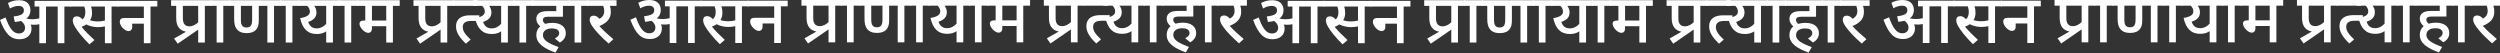
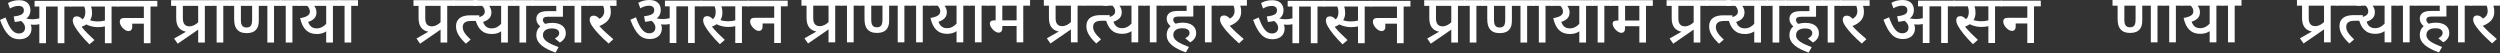
<svg xmlns="http://www.w3.org/2000/svg" width="3617" height="77" viewBox="0 0 3617 77" fill="none">
  <rect x="0" y="0" width="3617" height="77" fill="#333333" stroke="none" />
  <path d="M1982.83 1.273H2040.63V9.445H2030.78V62.513H2021.13V34.256H2004.29V38.588C2004.29 42.92 2002.13 44.988 1998.68 44.988C1993.37 44.988 1986.28 37.308 1986.28 31.499C1986.28 28.25 1987.95 26.084 1992.78 26.084H2021.13V9.445H1982.83V1.273Z" fill="white" />
  <path d="M1942.43 64.187C1932.29 54.144 1924.61 44.594 1921.16 38.293C1919.19 34.847 1918.31 31.992 1918.31 29.432C1918.31 25.789 1920.47 23.623 1924.22 23.623C1927.27 23.623 1929.93 25.395 1932.49 28.053C1935.44 25.493 1936.42 21.752 1936.42 17.715C1936.42 14.466 1935.83 11.512 1934.95 9.445H1914.47V1.273H1984.27V9.445H1974.43V62.513H1964.78V38.194C1961.63 38.884 1958.28 39.277 1954.74 39.277C1949.52 39.277 1943.41 38.194 1937.8 35.339C1936.03 36.619 1933.77 37.8 1931.01 38.785C1935.73 44.889 1942.23 51.092 1949.62 57.984L1942.43 64.187ZM1954.64 31.007C1958.18 31.007 1961.43 30.613 1964.78 29.727V9.445H1944.69C1945.68 12.103 1946.17 15.155 1946.17 18.798C1946.17 22.835 1945.19 26.38 1943.32 29.333C1947.16 30.515 1950.5 31.007 1954.64 31.007Z" fill="white" />
  <path d="M1858.59 41.147C1858.59 51.091 1851.4 56.801 1841.16 56.801C1829.05 56.801 1820.88 49.91 1813 28.84L1821.07 25.295C1826.59 40.654 1832 48.433 1840.17 48.433C1845.69 48.433 1849.23 45.38 1849.23 40.064C1849.23 36.126 1846.87 32.876 1843.42 30.317C1840.86 31.006 1837.81 31.498 1834.37 31.793L1832.79 23.818C1844.41 22.44 1847.56 19.88 1847.56 14.957C1847.56 10.921 1844.9 8.557 1839.98 8.557C1835.65 8.557 1831.51 9.837 1827.37 12.299L1824.52 4.324C1829.15 1.764 1834.46 0.287 1840.67 0.287C1852.28 0.287 1857.01 6.884 1857.01 14.859C1857.01 19.782 1855.14 23.917 1851.1 26.772C1851.2 26.87 1851.2 26.87 1851.3 26.87C1854.06 27.56 1857.21 27.855 1860.16 27.855C1863.31 27.855 1866.56 27.461 1869.91 26.575V9.444H1863.02V1.272H1915.99V9.444H1906.14V62.512H1896.49V9.444H1879.56V62.512H1869.91V35.042C1867.35 35.633 1864.79 35.83 1862.13 35.83C1860.65 35.83 1859.08 35.732 1857.4 35.535C1858.19 37.307 1858.59 39.178 1858.59 41.147Z" fill="white" />
  <path d="M2381.46 8.459V61.527H2371.81V37.898H2351.14V40.95C2351.14 45.577 2348.77 47.547 2345.82 47.547C2340.3 47.547 2333.12 39.67 2333.12 34.353C2333.12 31.793 2334.69 29.726 2339.52 29.726H2341.49V8.459H2329.47V0.287H2391.31V8.459H2381.46ZM2371.81 8.459H2351.14V29.726H2371.81V8.459Z" fill="white" />
  <path d="M2321.15 8.459V61.527H2311.5V8.459H2303.03V0.287H2331V8.459H2321.15Z" fill="white" />
  <path d="M2304.44 0.287V8.459H2294.69V61.527H2284.95V45.38C2281.5 47.743 2277.17 49.22 2271.36 49.22C2258.17 49.22 2250.68 41.639 2247.24 26.28C2257.18 24.508 2261.32 21.751 2261.32 16.729C2261.32 13.579 2259.84 10.724 2257.48 8.459H2244.38V0.287H2304.44ZM2258.86 31.695C2261.02 37.799 2264.57 41.048 2271.36 41.048C2277.17 41.048 2281.6 38.095 2284.95 34.452V8.459H2267.62C2269.78 11.413 2270.87 14.662 2270.87 17.911C2270.87 24.803 2267.03 29.037 2258.86 31.695Z" fill="white" />
  <path d="M2236.06 8.459V61.527H2226.41V8.459H2217.94V0.287H2245.9V8.459H2236.06Z" fill="white" />
  <path d="M2209.47 8.459V61.527H2199.82V8.459H2187.41V29.824C2187.41 36.027 2186.23 39.67 2183.77 42.624C2180.92 46.07 2176.39 47.94 2169.79 47.94C2163.19 47.94 2158.47 45.971 2155.41 41.934C2153.05 38.882 2151.77 34.55 2151.77 27.166V8.459H2144.39V0.287H2219.31V8.459H2209.47ZM2169.59 39.768C2172.74 39.768 2174.81 38.882 2176.09 36.913C2177.37 34.846 2177.76 32.581 2177.76 27.264V8.459H2161.52V27.264C2161.52 32.089 2161.81 34.649 2163.09 36.618C2164.37 38.685 2166.34 39.768 2169.59 39.768Z" fill="white" />
  <path d="M2136.06 8.459V61.527H2126.41V8.459H2117.95V0.287H2145.91V8.459H2136.06Z" fill="white" />
  <path d="M2064.88 55.718L2082.11 45.873C2072.85 44.199 2067.93 37.701 2067.93 26.378V8.459H2060.54V0.287H2119.32V8.459H2109.38V61.527H2099.73V42.821L2070.09 63.201L2064.88 55.718ZM2099.73 8.459H2077.58V26.575C2077.58 34.55 2080.92 38.095 2087.13 38.095C2091.95 38.095 2096.48 35.436 2099.73 32.187V8.459Z" fill="white" />
  <path d="M2700.37 56.703L2693.58 63.004C2683.14 53.749 2675.66 46.07 2670.64 38.981C2667.39 34.452 2666.11 31.301 2666.11 28.249C2666.11 24.803 2668.28 22.637 2672.02 22.637C2674.97 22.637 2677.73 24.311 2680.39 27.166C2685.11 24.606 2687.18 20.963 2687.18 16.04C2687.18 13.283 2686.59 10.428 2685.7 8.459H2662.27V0.287H2705V8.459H2695.45C2696.34 11.019 2696.73 13.776 2696.73 17.32C2696.73 27.757 2690.23 33.566 2680.09 37.701C2685.7 43.805 2692.89 50.5 2700.37 56.703Z" fill="white" />
  <path d="M2653.95 8.459V61.527H2644.3V8.459H2635.83V0.287H2663.79V8.459H2653.95Z" fill="white" />
  <path d="M2615.74 55.62C2619.88 53.651 2622.04 50.894 2622.04 48.039C2622.04 44.1 2618.99 41.147 2611.61 41.147C2603.14 41.147 2598.51 44.888 2598.51 50.894C2598.51 58.18 2606.49 62.709 2621.16 68.222L2616.73 76.099C2599.99 70.093 2588.96 62.807 2588.96 50.796C2588.96 45.184 2591.03 41.048 2594.57 38.193C2591.03 35.042 2588.96 31.596 2588.96 27.461C2588.96 20.077 2594.18 16.139 2604.72 16.139H2617.81V8.459H2582.56V0.287H2637.3V8.459H2627.46V24.212H2606.09C2600.78 24.212 2598.41 25.788 2598.41 28.938C2598.41 31.006 2599.79 32.975 2601.76 34.55C2604.81 33.566 2608.26 33.073 2612 33.073C2625.88 33.073 2631.59 39.965 2631.59 47.94C2631.59 53.355 2629.33 57.786 2623.03 61.527L2615.74 55.62Z" fill="white" />
  <path d="M2574.24 8.459V61.527H2564.59V8.459H2556.12V0.287H2584.08V8.459H2574.24Z" fill="white" />
  <path d="M2557.53 0.287V8.459H2547.78V61.527H2538.03V45.38C2534.59 47.743 2530.26 49.22 2524.45 49.22C2511.25 49.22 2503.77 41.639 2500.32 26.28C2510.27 24.508 2514.4 21.751 2514.4 16.729C2514.4 13.579 2512.93 10.724 2510.56 8.459H2497.47V0.287H2557.53ZM2511.94 31.695C2514.11 37.799 2517.65 41.048 2524.45 41.048C2530.26 41.048 2534.69 38.095 2538.03 34.452V8.459H2520.71C2522.87 11.413 2523.95 14.662 2523.95 17.911C2523.95 24.803 2520.11 29.037 2511.94 31.695Z" fill="white" />
  <path d="M2468.62 8.459V0.287H2504.07V8.459H2468.62ZM2506.53 30.317H2494.72C2487.04 30.317 2482.51 32.778 2482.51 39.276C2482.51 45.184 2486.44 50.205 2493.93 57.294L2487.04 63.201C2477.88 54.34 2472.76 46.956 2472.76 38.095C2472.76 27.166 2480.54 22.145 2493.24 22.145H2506.53V30.317Z" fill="white" />
  <path d="M2415.56 55.718L2432.79 45.873C2423.53 44.199 2418.61 37.701 2418.61 26.378V8.459H2411.23V0.287H2470V8.459H2460.06V61.527H2450.41V42.821L2420.78 63.201L2415.56 55.718ZM2450.41 8.459H2428.26V26.575C2428.26 34.55 2431.61 38.095 2437.81 38.095C2442.63 38.095 2447.16 35.436 2450.41 32.187V8.459Z" fill="white" />
  <path d="M2894.83 0.986H2952.63V9.158H2942.78V62.226H2933.13V33.969H2916.29V38.301C2916.29 42.633 2914.13 44.701 2910.68 44.701C2905.37 44.701 2898.28 37.021 2898.28 31.212C2898.28 27.963 2899.95 25.797 2904.78 25.797H2933.13V9.158H2894.83V0.986Z" fill="white" />
  <path d="M2854.43 63.9C2844.29 53.857 2836.61 44.307 2833.16 38.006C2831.19 34.56 2830.31 31.704 2830.31 29.145C2830.31 25.502 2832.47 23.336 2836.22 23.336C2839.27 23.336 2841.93 25.108 2844.49 27.766C2847.44 25.206 2848.42 21.465 2848.42 17.428C2848.42 14.179 2847.83 11.225 2846.95 9.158H2826.47V0.986H2896.27V9.158H2886.43V62.226H2876.78V37.907C2873.63 38.596 2870.28 38.99 2866.74 38.99C2861.52 38.99 2855.41 37.907 2849.8 35.052C2848.03 36.332 2845.77 37.513 2843.01 38.498C2847.73 44.602 2854.23 50.805 2861.62 57.697L2854.43 63.9ZM2866.64 30.72C2870.18 30.72 2873.43 30.326 2876.78 29.44V9.158H2856.69C2857.68 11.816 2858.17 14.868 2858.17 18.511C2858.17 22.548 2857.19 26.092 2855.32 29.046C2859.16 30.228 2862.5 30.72 2866.64 30.72Z" fill="white" />
  <path d="M2770.59 40.86C2770.59 50.804 2763.4 56.514 2753.16 56.514C2741.05 56.514 2732.88 49.622 2725 28.552L2733.07 25.008C2738.59 40.367 2744 48.145 2752.17 48.145C2757.69 48.145 2761.23 45.093 2761.23 39.777C2761.23 35.838 2758.87 32.589 2755.42 30.029C2752.86 30.719 2749.81 31.211 2746.37 31.506L2744.79 23.531C2756.41 22.153 2759.56 19.593 2759.56 14.67C2759.56 10.633 2756.9 8.27 2751.98 8.27C2747.65 8.27 2743.51 9.55 2739.37 12.012L2736.52 4.037C2741.15 1.477 2746.46 0 2752.67 0C2764.28 0 2769.01 6.597 2769.01 14.572C2769.01 19.494 2767.14 23.63 2763.1 26.485C2763.2 26.583 2763.2 26.583 2763.3 26.583C2766.06 27.273 2769.21 27.568 2772.16 27.568C2775.31 27.568 2778.56 27.174 2781.91 26.288V9.157H2775.02V0.985H2827.99V9.157H2818.14V62.225H2808.49V9.157H2791.56V62.225H2781.91V34.755C2779.35 35.346 2776.79 35.543 2774.13 35.543C2772.65 35.543 2771.08 35.444 2769.4 35.248C2770.19 37.02 2770.59 38.891 2770.59 40.86Z" fill="white" />
-   <path d="M3293.46 8.172V61.24H3283.81V37.611H3263.14V40.663C3263.14 45.29 3260.77 47.259 3257.82 47.259C3252.3 47.259 3245.12 39.383 3245.12 34.066C3245.12 31.506 3246.69 29.439 3251.52 29.439H3253.49V8.172H3241.47V0H3303.31V8.172H3293.46ZM3283.81 8.172H3263.14V29.439H3283.81V8.172Z" fill="white" />
  <path d="M3233.15 8.172V61.24H3223.5V8.172H3215.03V0H3243V8.172H3233.15Z" fill="white" />
  <path d="M3216.44 0V8.172H3206.69V61.24H3196.95V45.093C3193.5 47.456 3189.17 48.933 3183.36 48.933C3170.17 48.933 3162.68 41.352 3159.24 25.993C3169.18 24.22 3173.32 21.464 3173.32 16.442C3173.32 13.292 3171.84 10.436 3169.48 8.172H3156.38V0H3216.44ZM3170.86 31.408C3173.02 37.512 3176.57 40.761 3183.36 40.761C3189.17 40.761 3193.6 37.807 3196.95 34.165V8.172H3179.62C3181.78 11.126 3182.87 14.375 3182.87 17.624C3182.87 24.516 3179.03 28.75 3170.86 31.408Z" fill="white" />
  <path d="M3148.06 8.172V61.24H3138.41V8.172H3129.94V0H3157.9V8.172H3148.06Z" fill="white" />
  <path d="M3121.47 8.172V61.24H3111.82V8.172H3099.41V29.537C3099.41 35.74 3098.23 39.383 3095.77 42.337C3092.92 45.782 3088.39 47.653 3081.79 47.653C3075.19 47.653 3070.47 45.684 3067.41 41.647C3065.05 38.595 3063.77 34.263 3063.77 26.879V8.172H3056.39V0H3131.31V8.172H3121.47ZM3081.59 39.481C3084.74 39.481 3086.81 38.595 3088.09 36.626C3089.37 34.558 3089.76 32.294 3089.76 26.977V8.172H3073.52V26.977C3073.52 31.802 3073.81 34.361 3075.09 36.331C3076.37 38.398 3078.34 39.481 3081.59 39.481Z" fill="white" />
-   <path d="M3048.06 8.172V61.24H3038.41V8.172H3029.95V0H3057.91V8.172H3048.06Z" fill="white" />
-   <path d="M2976.88 55.431L2994.11 45.586C2984.85 43.912 2979.93 37.414 2979.93 26.091V8.172H2972.54V0H3031.32V8.172H3021.38V61.24H3011.73V42.533L2982.09 62.914L2976.88 55.431ZM3011.73 8.172H2989.58V26.288C2989.58 34.263 2992.92 37.807 2999.13 37.807C3003.95 37.807 3008.48 35.149 3011.73 31.9V8.172Z" fill="white" />
  <path d="M3612.37 56.416L3605.58 62.717C3595.14 53.462 3587.66 45.782 3582.64 38.694C3579.39 34.165 3578.11 31.014 3578.11 27.962C3578.11 24.516 3580.28 22.35 3584.02 22.35C3586.97 22.35 3589.73 24.023 3592.39 26.879C3597.11 24.319 3599.18 20.676 3599.18 15.753C3599.18 12.996 3598.59 10.141 3597.7 8.172H3574.27V0H3617V8.172H3607.45C3608.34 10.732 3608.73 13.489 3608.73 17.033C3608.73 27.47 3602.23 33.279 3592.09 37.414C3597.7 43.518 3604.89 50.213 3612.37 56.416Z" fill="white" />
  <path d="M3565.95 8.172V61.24H3556.3V8.172H3547.83V0H3575.79V8.172H3565.95Z" fill="white" />
  <path d="M3527.74 55.333C3531.88 53.364 3534.04 50.607 3534.04 47.752C3534.04 43.813 3530.99 40.86 3523.61 40.86C3515.14 40.86 3510.51 44.601 3510.51 50.607C3510.51 57.893 3518.49 62.422 3533.16 67.935L3528.73 75.812C3511.99 69.806 3500.96 62.52 3500.96 50.508C3500.96 44.896 3503.03 40.761 3506.57 37.906C3503.03 34.755 3500.96 31.309 3500.96 27.174C3500.96 19.79 3506.18 15.852 3516.72 15.852H3529.81V8.172H3494.56V0H3549.3V8.172H3539.46V23.925H3518.09C3512.78 23.925 3510.41 25.5 3510.41 28.651C3510.41 30.719 3511.79 32.688 3513.76 34.263C3516.81 33.279 3520.26 32.786 3524 32.786C3537.88 32.786 3543.59 39.678 3543.59 47.653C3543.59 53.068 3541.33 57.499 3535.03 61.24L3527.74 55.333Z" fill="white" />
  <path d="M3486.24 8.172V61.24H3476.59V8.172H3468.12V0H3496.08V8.172H3486.24Z" fill="white" />
  <path d="M3469.53 0V8.172H3459.78V61.24H3450.03V45.093C3446.59 47.456 3442.26 48.933 3436.45 48.933C3423.25 48.933 3415.77 41.352 3412.32 25.993C3422.27 24.22 3426.4 21.464 3426.4 16.442C3426.4 13.292 3424.93 10.436 3422.56 8.172H3409.47V0H3469.53ZM3423.94 31.408C3426.11 37.512 3429.65 40.761 3436.45 40.761C3442.26 40.761 3446.69 37.807 3450.03 34.165V8.172H3432.71C3434.87 11.126 3435.95 14.375 3435.95 17.624C3435.95 24.516 3432.11 28.75 3423.94 31.408Z" fill="white" />
  <path d="M3380.62 8.172V0H3416.07V8.172H3380.62ZM3418.53 30.029H3406.72C3399.04 30.029 3394.51 32.491 3394.51 38.989C3394.51 44.896 3398.44 49.918 3405.93 57.007L3399.04 62.914C3389.88 54.053 3384.76 46.669 3384.76 37.807C3384.76 26.879 3392.54 21.858 3405.24 21.858H3418.53V30.029Z" fill="white" />
  <path d="M3327.56 55.431L3344.79 45.586C3335.53 43.912 3330.61 37.414 3330.61 26.091V8.172H3323.23V0H3382V8.172H3372.06V61.24H3362.41V42.533L3332.78 62.914L3327.56 55.431ZM3362.41 8.172H3340.26V26.288C3340.26 34.263 3343.61 37.807 3349.81 37.807C3354.63 37.807 3359.16 35.149 3362.41 31.9V8.172Z" fill="white" />
  <path d="M169.831 1.273H227.625V9.445H217.78V62.513H208.131V34.256H191.295V38.588C191.295 42.92 189.129 44.988 185.683 44.988C180.366 44.988 173.277 37.308 173.277 31.499C173.277 28.25 174.951 26.084 179.775 26.084H208.131V9.445H169.831V1.273Z" fill="white" />
  <path d="M129.43 64.187C119.289 54.144 111.609 44.594 108.163 38.293C106.194 34.847 105.308 31.992 105.308 29.432C105.308 25.789 107.474 23.623 111.215 23.623C114.267 23.623 116.926 25.395 119.485 28.053C122.439 25.493 123.424 21.752 123.424 17.715C123.424 14.466 122.833 11.512 121.947 9.445H101.468V1.273H171.274V9.445H161.428V62.513H151.779V38.194C148.629 38.884 145.281 39.277 141.737 39.277C136.518 39.277 130.414 38.194 124.802 35.339C123.03 36.619 120.765 37.8 118.009 38.785C122.734 44.889 129.233 51.092 136.617 57.984L129.43 64.187ZM141.638 31.007C145.183 31.007 148.432 30.613 151.779 29.727V9.445H131.694C132.679 12.103 133.171 15.155 133.171 18.798C133.171 22.835 132.186 26.38 130.316 29.333C134.156 30.515 137.503 31.007 141.638 31.007Z" fill="white" />
  <path d="M45.586 41.147C45.586 51.091 38.398 56.801 28.159 56.801C16.049 56.801 7.877 49.91 0 28.84L8.073 25.295C13.587 40.654 19.002 48.433 27.174 48.433C32.688 48.433 36.232 45.38 36.232 40.064C36.232 36.126 33.869 32.876 30.423 30.317C27.863 31.006 24.811 31.498 21.365 31.793L19.79 23.818C31.408 22.44 34.558 19.88 34.558 14.957C34.558 10.921 31.9 8.557 26.977 8.557C22.645 8.557 18.51 9.837 14.375 12.299L11.52 4.324C16.147 1.764 21.464 0.287 27.666 0.287C39.284 0.287 44.01 6.884 44.01 14.859C44.01 19.782 42.14 23.917 38.103 26.772C38.201 26.87 38.201 26.87 38.3 26.87C41.057 27.56 44.207 27.855 47.161 27.855C50.312 27.855 53.561 27.461 56.908 26.575V9.444H50.016V1.272H102.986V9.444H93.14V62.512H83.492V9.444H66.557V62.512H56.908V35.042C54.348 35.633 51.788 35.83 49.13 35.83C47.653 35.83 46.078 35.732 44.404 35.535C45.192 37.307 45.586 39.178 45.586 41.147Z" fill="white" />
-   <path d="M568.46 8.459V61.527H558.811V37.898H538.135V40.95C538.135 45.577 535.772 47.547 532.818 47.547C527.305 47.547 520.118 39.67 520.118 34.353C520.118 31.793 521.693 29.726 526.517 29.726H528.486V8.459H516.475V0.287H578.306V8.459H568.46ZM558.811 8.459H538.135V29.726H558.811V8.459Z" fill="white" />
  <path d="M508.15 8.459V61.527H498.501V8.459H490.034V0.287H517.996V8.459H508.15Z" fill="white" />
  <path d="M491.442 0.287V8.459H481.694V61.527H471.947V45.38C468.501 47.743 464.169 49.22 458.36 49.22C445.167 49.22 437.684 41.639 434.238 26.28C444.182 24.508 448.317 21.751 448.317 16.729C448.317 13.579 446.841 10.724 444.478 8.459H431.383V0.287H491.442ZM445.856 31.695C448.022 37.799 451.567 41.048 458.36 41.048C464.169 41.048 468.6 38.095 471.947 34.452V8.459H454.619C456.785 11.413 457.868 14.662 457.868 17.911C457.868 24.803 454.028 29.037 445.856 31.695Z" fill="white" />
  <path d="M423.057 8.459V61.527H413.408V8.459H404.94V0.287H432.902V8.459H423.057Z" fill="white" />
  <path d="M396.468 8.459V61.527H386.819V8.459H374.413V29.824C374.413 36.027 373.232 39.67 370.771 42.624C367.915 46.07 363.386 47.94 356.79 47.94C350.193 47.94 345.467 45.971 342.415 41.934C340.052 38.882 338.772 34.55 338.772 27.166V8.459H331.388V0.287H406.314V8.459H396.468ZM356.593 39.768C359.743 39.768 361.811 38.882 363.091 36.913C364.371 34.846 364.765 32.581 364.765 27.264V8.459H348.519V27.264C348.519 32.089 348.815 34.649 350.095 36.618C351.374 38.685 353.344 39.768 356.593 39.768Z" fill="white" />
  <path d="M323.062 8.459V61.527H313.414V8.459H304.946V0.287H332.908V8.459H323.062Z" fill="white" />
  <path d="M251.876 55.718L269.106 45.873C259.851 44.199 254.928 37.701 254.928 26.378V8.459H247.544V0.287H306.323V8.459H296.379V61.527H286.73V42.821L257.094 63.201L251.876 55.718ZM286.73 8.459H264.577V26.575C264.577 34.55 267.925 38.095 274.127 38.095C278.952 38.095 283.481 35.436 286.73 32.187V8.459Z" fill="white" />
  <path d="M887.372 56.703L880.579 63.004C870.142 53.749 862.66 46.07 857.638 38.981C854.389 34.452 853.109 31.301 853.109 28.249C853.109 24.803 855.275 22.637 859.017 22.637C861.97 22.637 864.727 24.311 867.386 27.166C872.112 24.606 874.179 20.963 874.179 16.04C874.179 13.283 873.588 10.428 872.702 8.459H849.27V0.287H892V8.459H882.45C883.336 11.019 883.729 13.776 883.729 17.32C883.729 27.757 877.231 33.566 867.09 37.701C872.702 43.805 879.89 50.5 887.372 56.703Z" fill="white" />
  <path d="M840.945 8.459V61.527H831.296V8.459H822.829V0.287H850.791V8.459H840.945Z" fill="white" />
  <path d="M802.743 55.62C806.878 53.651 809.044 50.894 809.044 48.039C809.044 44.1 805.992 41.147 798.607 41.147C790.14 41.147 785.513 44.888 785.513 50.894C785.513 58.18 793.488 62.709 808.158 68.222L803.727 76.099C786.989 70.093 775.962 62.807 775.962 50.796C775.962 45.184 778.03 41.048 781.574 38.193C778.03 35.042 775.962 31.596 775.962 27.461C775.962 20.077 781.18 16.139 791.715 16.139H804.81V8.459H769.562V0.287H824.305V8.459H814.459V24.212H793.094C787.777 24.212 785.414 25.788 785.414 28.938C785.414 31.006 786.792 32.975 788.762 34.55C791.814 33.566 795.26 33.073 799.001 33.073C812.884 33.073 818.594 39.965 818.594 47.94C818.594 53.355 816.33 57.786 810.028 61.527L802.743 55.62Z" fill="white" />
  <path d="M761.237 8.459V61.527H751.588V8.459H743.121V0.287H771.083V8.459H761.237Z" fill="white" />
  <path d="M744.529 0.287V8.459H734.781V61.527H725.034V45.38C721.588 47.743 717.256 49.22 711.447 49.22C698.254 49.22 690.771 41.639 687.325 26.28C697.269 24.508 701.404 21.751 701.404 16.729C701.404 13.579 699.927 10.724 697.565 8.459H684.47V0.287H744.529ZM698.943 31.695C701.109 37.799 704.653 41.048 711.447 41.048C717.256 41.048 721.686 38.095 725.034 34.452V8.459H707.706C709.872 11.413 710.955 14.662 710.955 17.911C710.955 24.803 707.115 29.037 698.943 31.695Z" fill="white" />
  <path d="M655.624 8.459V0.287H691.069V8.459H655.624ZM693.53 30.317H681.715C674.035 30.317 669.506 32.778 669.506 39.276C669.506 45.184 673.445 50.205 680.927 57.294L674.035 63.201C664.879 54.34 659.759 46.956 659.759 38.095C659.759 27.166 667.537 22.145 680.238 22.145H693.53V30.317Z" fill="white" />
  <path d="M602.558 55.718L619.788 45.873C610.533 44.199 605.61 37.701 605.61 26.378V8.459H598.226V0.287H657.004V8.459H647.06V61.527H637.411V42.821L607.776 63.201L602.558 55.718ZM637.411 8.459H615.259V26.575C615.259 34.55 618.606 38.095 624.809 38.095C629.633 38.095 634.162 35.436 637.411 32.187V8.459Z" fill="white" />
  <path d="M1081.83 0.986H1139.63V9.158H1129.78V62.226H1120.13V33.969H1103.29V38.301C1103.29 42.633 1101.13 44.701 1097.68 44.701C1092.37 44.701 1085.28 37.021 1085.28 31.212C1085.28 27.963 1086.95 25.797 1091.78 25.797H1120.13V9.158H1081.83V0.986Z" fill="white" />
  <path d="M1041.43 63.9C1031.29 53.857 1023.61 44.307 1020.16 38.006C1018.19 34.56 1017.31 31.704 1017.31 29.145C1017.31 25.502 1019.47 23.336 1023.22 23.336C1026.27 23.336 1028.93 25.108 1031.49 27.766C1034.44 25.206 1035.42 21.465 1035.42 17.428C1035.42 14.179 1034.83 11.225 1033.95 9.158H1013.47V0.986H1083.27V9.158H1073.43V62.226H1063.78V37.907C1060.63 38.596 1057.28 38.99 1053.74 38.99C1048.52 38.99 1042.41 37.907 1036.8 35.052C1035.03 36.332 1032.77 37.513 1030.01 38.498C1034.73 44.602 1041.23 50.805 1048.62 57.697L1041.43 63.9ZM1053.64 30.72C1057.18 30.72 1060.43 30.326 1063.78 29.44V9.158H1043.69C1044.68 11.816 1045.17 14.868 1045.17 18.511C1045.17 22.548 1044.19 26.092 1042.32 29.046C1046.16 30.228 1049.5 30.72 1053.64 30.72Z" fill="white" />
  <path d="M957.586 40.86C957.586 50.804 950.398 56.514 940.159 56.514C928.049 56.514 919.877 49.622 912 28.552L920.073 25.008C925.587 40.367 931.002 48.145 939.174 48.145C944.688 48.145 948.232 45.093 948.232 39.777C948.232 35.838 945.869 32.589 942.423 30.029C939.863 30.719 936.811 31.211 933.365 31.506L931.79 23.531C943.408 22.153 946.558 19.593 946.558 14.67C946.558 10.633 943.9 8.27 938.977 8.27C934.645 8.27 930.51 9.55 926.375 12.012L923.519 4.037C928.147 1.477 933.464 0 939.666 0C951.284 0 956.01 6.597 956.01 14.572C956.01 19.494 954.14 23.63 950.103 26.485C950.201 26.583 950.201 26.583 950.3 26.583C953.057 27.273 956.207 27.568 959.161 27.568C962.312 27.568 965.561 27.174 968.908 26.288V9.157H962.016V0.985H1014.99V9.157H1005.14V62.225H995.492V9.157H978.557V62.225H968.908V34.755C966.348 35.346 963.788 35.543 961.13 35.543C959.653 35.543 958.078 35.444 956.404 35.248C957.192 37.02 957.586 38.891 957.586 40.86Z" fill="white" />
  <path d="M1480.46 8.172V61.24H1470.81V37.611H1450.14V40.663C1450.14 45.29 1447.77 47.259 1444.82 47.259C1439.3 47.259 1432.12 39.383 1432.12 34.066C1432.12 31.506 1433.69 29.439 1438.52 29.439H1440.49V8.172H1428.47V0H1490.31V8.172H1480.46ZM1470.81 8.172H1450.14V29.439H1470.81V8.172Z" fill="white" />
  <path d="M1420.15 8.172V61.24H1410.5V8.172H1402.03V0H1430V8.172H1420.15Z" fill="white" />
  <path d="M1403.44 0V8.172H1393.69V61.24H1383.95V45.093C1380.5 47.456 1376.17 48.933 1370.36 48.933C1357.17 48.933 1349.68 41.352 1346.24 25.993C1356.18 24.22 1360.32 21.464 1360.32 16.442C1360.32 13.292 1358.84 10.436 1356.48 8.172H1343.38V0H1403.44ZM1357.86 31.408C1360.02 37.512 1363.57 40.761 1370.36 40.761C1376.17 40.761 1380.6 37.807 1383.95 34.165V8.172H1366.62C1368.78 11.126 1369.87 14.375 1369.87 17.624C1369.87 24.516 1366.03 28.75 1357.86 31.408Z" fill="white" />
  <path d="M1335.06 8.172V61.24H1325.41V8.172H1316.94V0H1344.9V8.172H1335.06Z" fill="white" />
  <path d="M1308.47 8.172V61.24H1298.82V8.172H1286.41V29.537C1286.41 35.74 1285.23 39.383 1282.77 42.337C1279.92 45.782 1275.39 47.653 1268.79 47.653C1262.19 47.653 1257.47 45.684 1254.41 41.647C1252.05 38.595 1250.77 34.263 1250.77 26.879V8.172H1243.39V0H1318.31V8.172H1308.47ZM1268.59 39.481C1271.74 39.481 1273.81 38.595 1275.09 36.626C1276.37 34.558 1276.76 32.294 1276.76 26.977V8.172H1260.52V26.977C1260.52 31.802 1260.81 34.361 1262.09 36.331C1263.37 38.398 1265.34 39.481 1268.59 39.481Z" fill="white" />
  <path d="M1235.06 8.172V61.24H1225.41V8.172H1216.95V0H1244.91V8.172H1235.06Z" fill="white" />
  <path d="M1163.88 55.431L1181.11 45.586C1171.85 43.912 1166.93 37.414 1166.93 26.091V8.172H1159.54V0H1218.32V8.172H1208.38V61.24H1198.73V42.533L1169.09 62.914L1163.88 55.431ZM1198.73 8.172H1176.58V26.288C1176.58 34.263 1179.92 37.807 1186.13 37.807C1190.95 37.807 1195.48 35.149 1198.73 31.9V8.172Z" fill="white" />
  <path d="M1799.37 56.416L1792.58 62.717C1782.14 53.462 1774.66 45.782 1769.64 38.694C1766.39 34.165 1765.11 31.014 1765.11 27.962C1765.11 24.516 1767.28 22.35 1771.02 22.35C1773.97 22.35 1776.73 24.023 1779.39 26.879C1784.11 24.319 1786.18 20.676 1786.18 15.753C1786.18 12.996 1785.59 10.141 1784.7 8.172H1761.27V0H1804V8.172H1794.45C1795.34 10.732 1795.73 13.489 1795.73 17.033C1795.73 27.47 1789.23 33.279 1779.09 37.414C1784.7 43.518 1791.89 50.213 1799.37 56.416Z" fill="white" />
  <path d="M1752.95 8.172V61.24H1743.3V8.172H1734.83V0H1762.79V8.172H1752.95Z" fill="white" />
  <path d="M1714.74 55.333C1718.88 53.364 1721.04 50.607 1721.04 47.752C1721.04 43.813 1717.99 40.86 1710.61 40.86C1702.14 40.86 1697.51 44.601 1697.51 50.607C1697.51 57.893 1705.49 62.422 1720.16 67.935L1715.73 75.812C1698.99 69.806 1687.96 62.52 1687.96 50.508C1687.96 44.896 1690.03 40.761 1693.57 37.906C1690.03 34.755 1687.96 31.309 1687.96 27.174C1687.96 19.79 1693.18 15.852 1703.72 15.852H1716.81V8.172H1681.56V0H1736.3V8.172H1726.46V23.925H1705.09C1699.78 23.925 1697.41 25.5 1697.41 28.651C1697.41 30.719 1698.79 32.688 1700.76 34.263C1703.81 33.279 1707.26 32.786 1711 32.786C1724.88 32.786 1730.59 39.678 1730.59 47.653C1730.59 53.068 1728.33 57.499 1722.03 61.24L1714.74 55.333Z" fill="white" />
  <path d="M1673.24 8.172V61.24H1663.59V8.172H1655.12V0H1683.08V8.172H1673.24Z" fill="white" />
  <path d="M1656.53 0V8.172H1646.78V61.24H1637.03V45.093C1633.59 47.456 1629.26 48.933 1623.45 48.933C1610.25 48.933 1602.77 41.352 1599.32 25.993C1609.27 24.22 1613.4 21.464 1613.4 16.442C1613.4 13.292 1611.93 10.436 1609.56 8.172H1596.47V0H1656.53ZM1610.94 31.408C1613.11 37.512 1616.65 40.761 1623.45 40.761C1629.26 40.761 1633.69 37.807 1637.03 34.165V8.172H1619.71C1621.87 11.126 1622.95 14.375 1622.95 17.624C1622.95 24.516 1619.11 28.75 1610.94 31.408Z" fill="white" />
  <path d="M1567.62 8.172V0H1603.07V8.172H1567.62ZM1605.53 30.029H1593.72C1586.04 30.029 1581.51 32.491 1581.51 38.989C1581.51 44.896 1585.44 49.918 1592.93 57.007L1586.04 62.914C1576.88 54.053 1571.76 46.669 1571.76 37.807C1571.76 26.879 1579.54 21.858 1592.24 21.858H1605.53V30.029Z" fill="white" />
  <path d="M1514.56 55.431L1531.79 45.586C1522.53 43.912 1517.61 37.414 1517.61 26.091V8.172H1510.23V0H1569V8.172H1559.06V61.24H1549.41V42.533L1519.78 62.914L1514.56 55.431ZM1549.41 8.172H1527.26V26.288C1527.26 34.263 1530.61 37.807 1536.81 37.807C1541.63 37.807 1546.16 35.149 1549.41 31.9V8.172Z" fill="white" />
</svg>